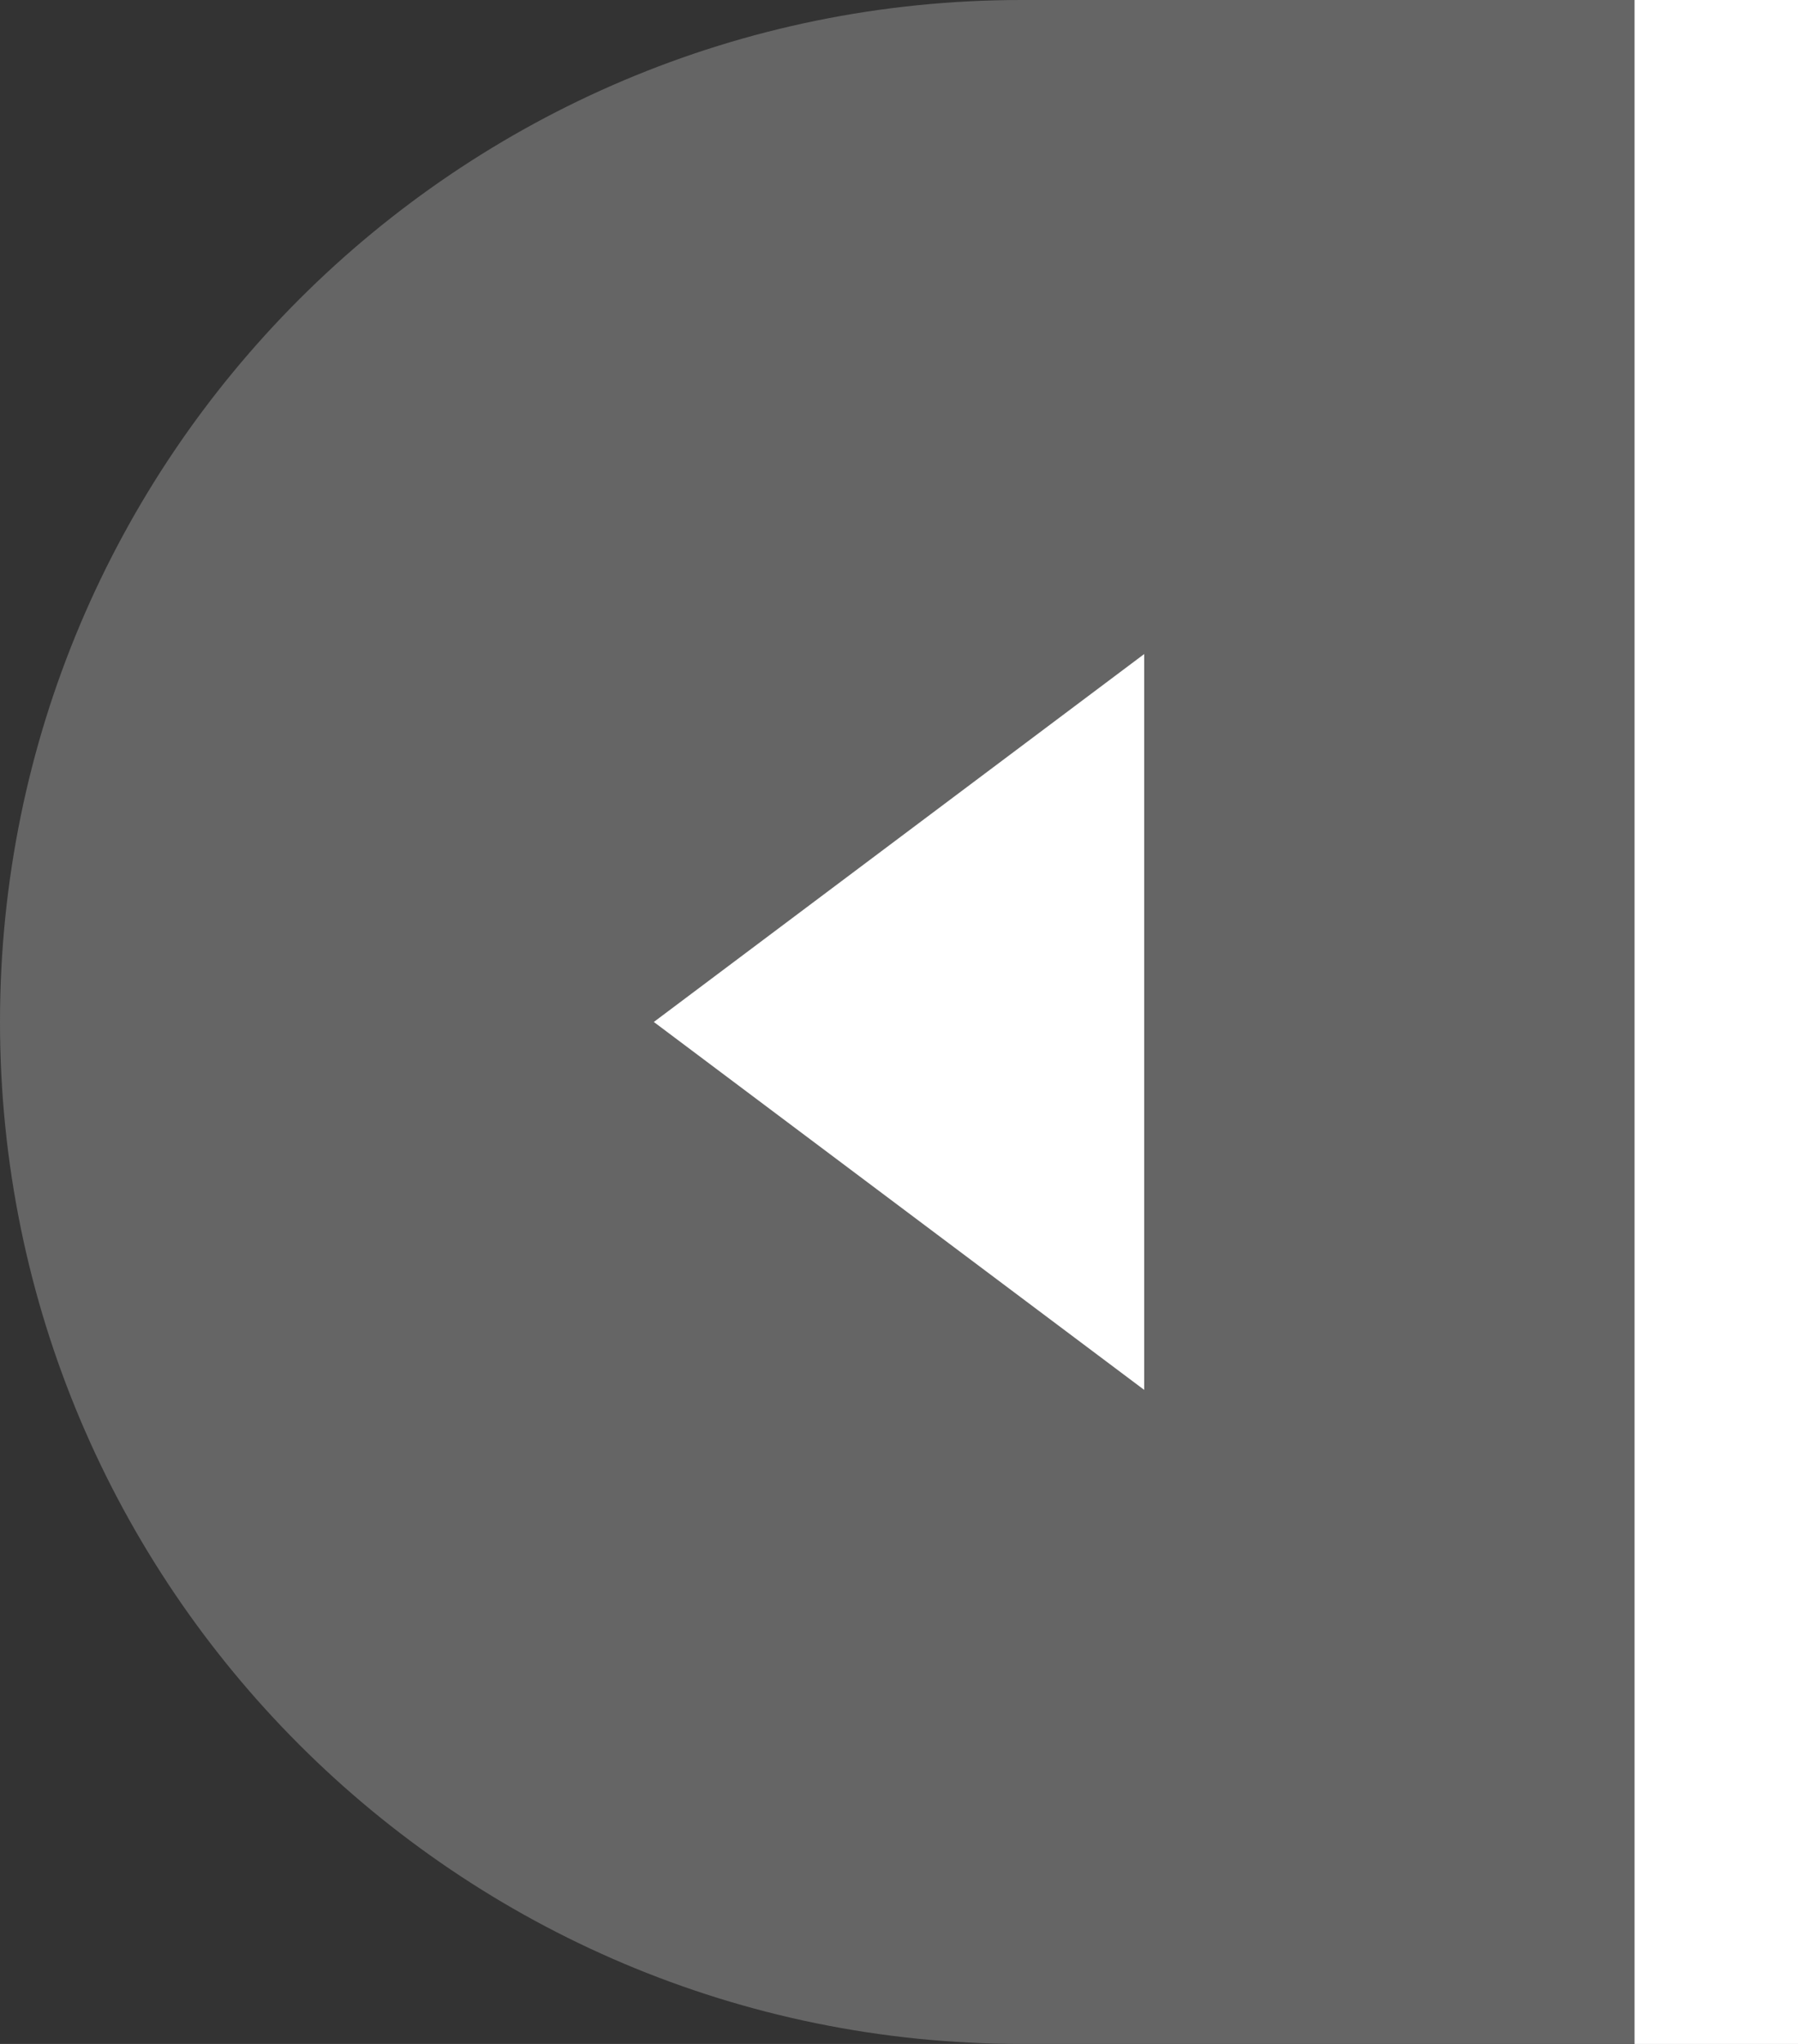
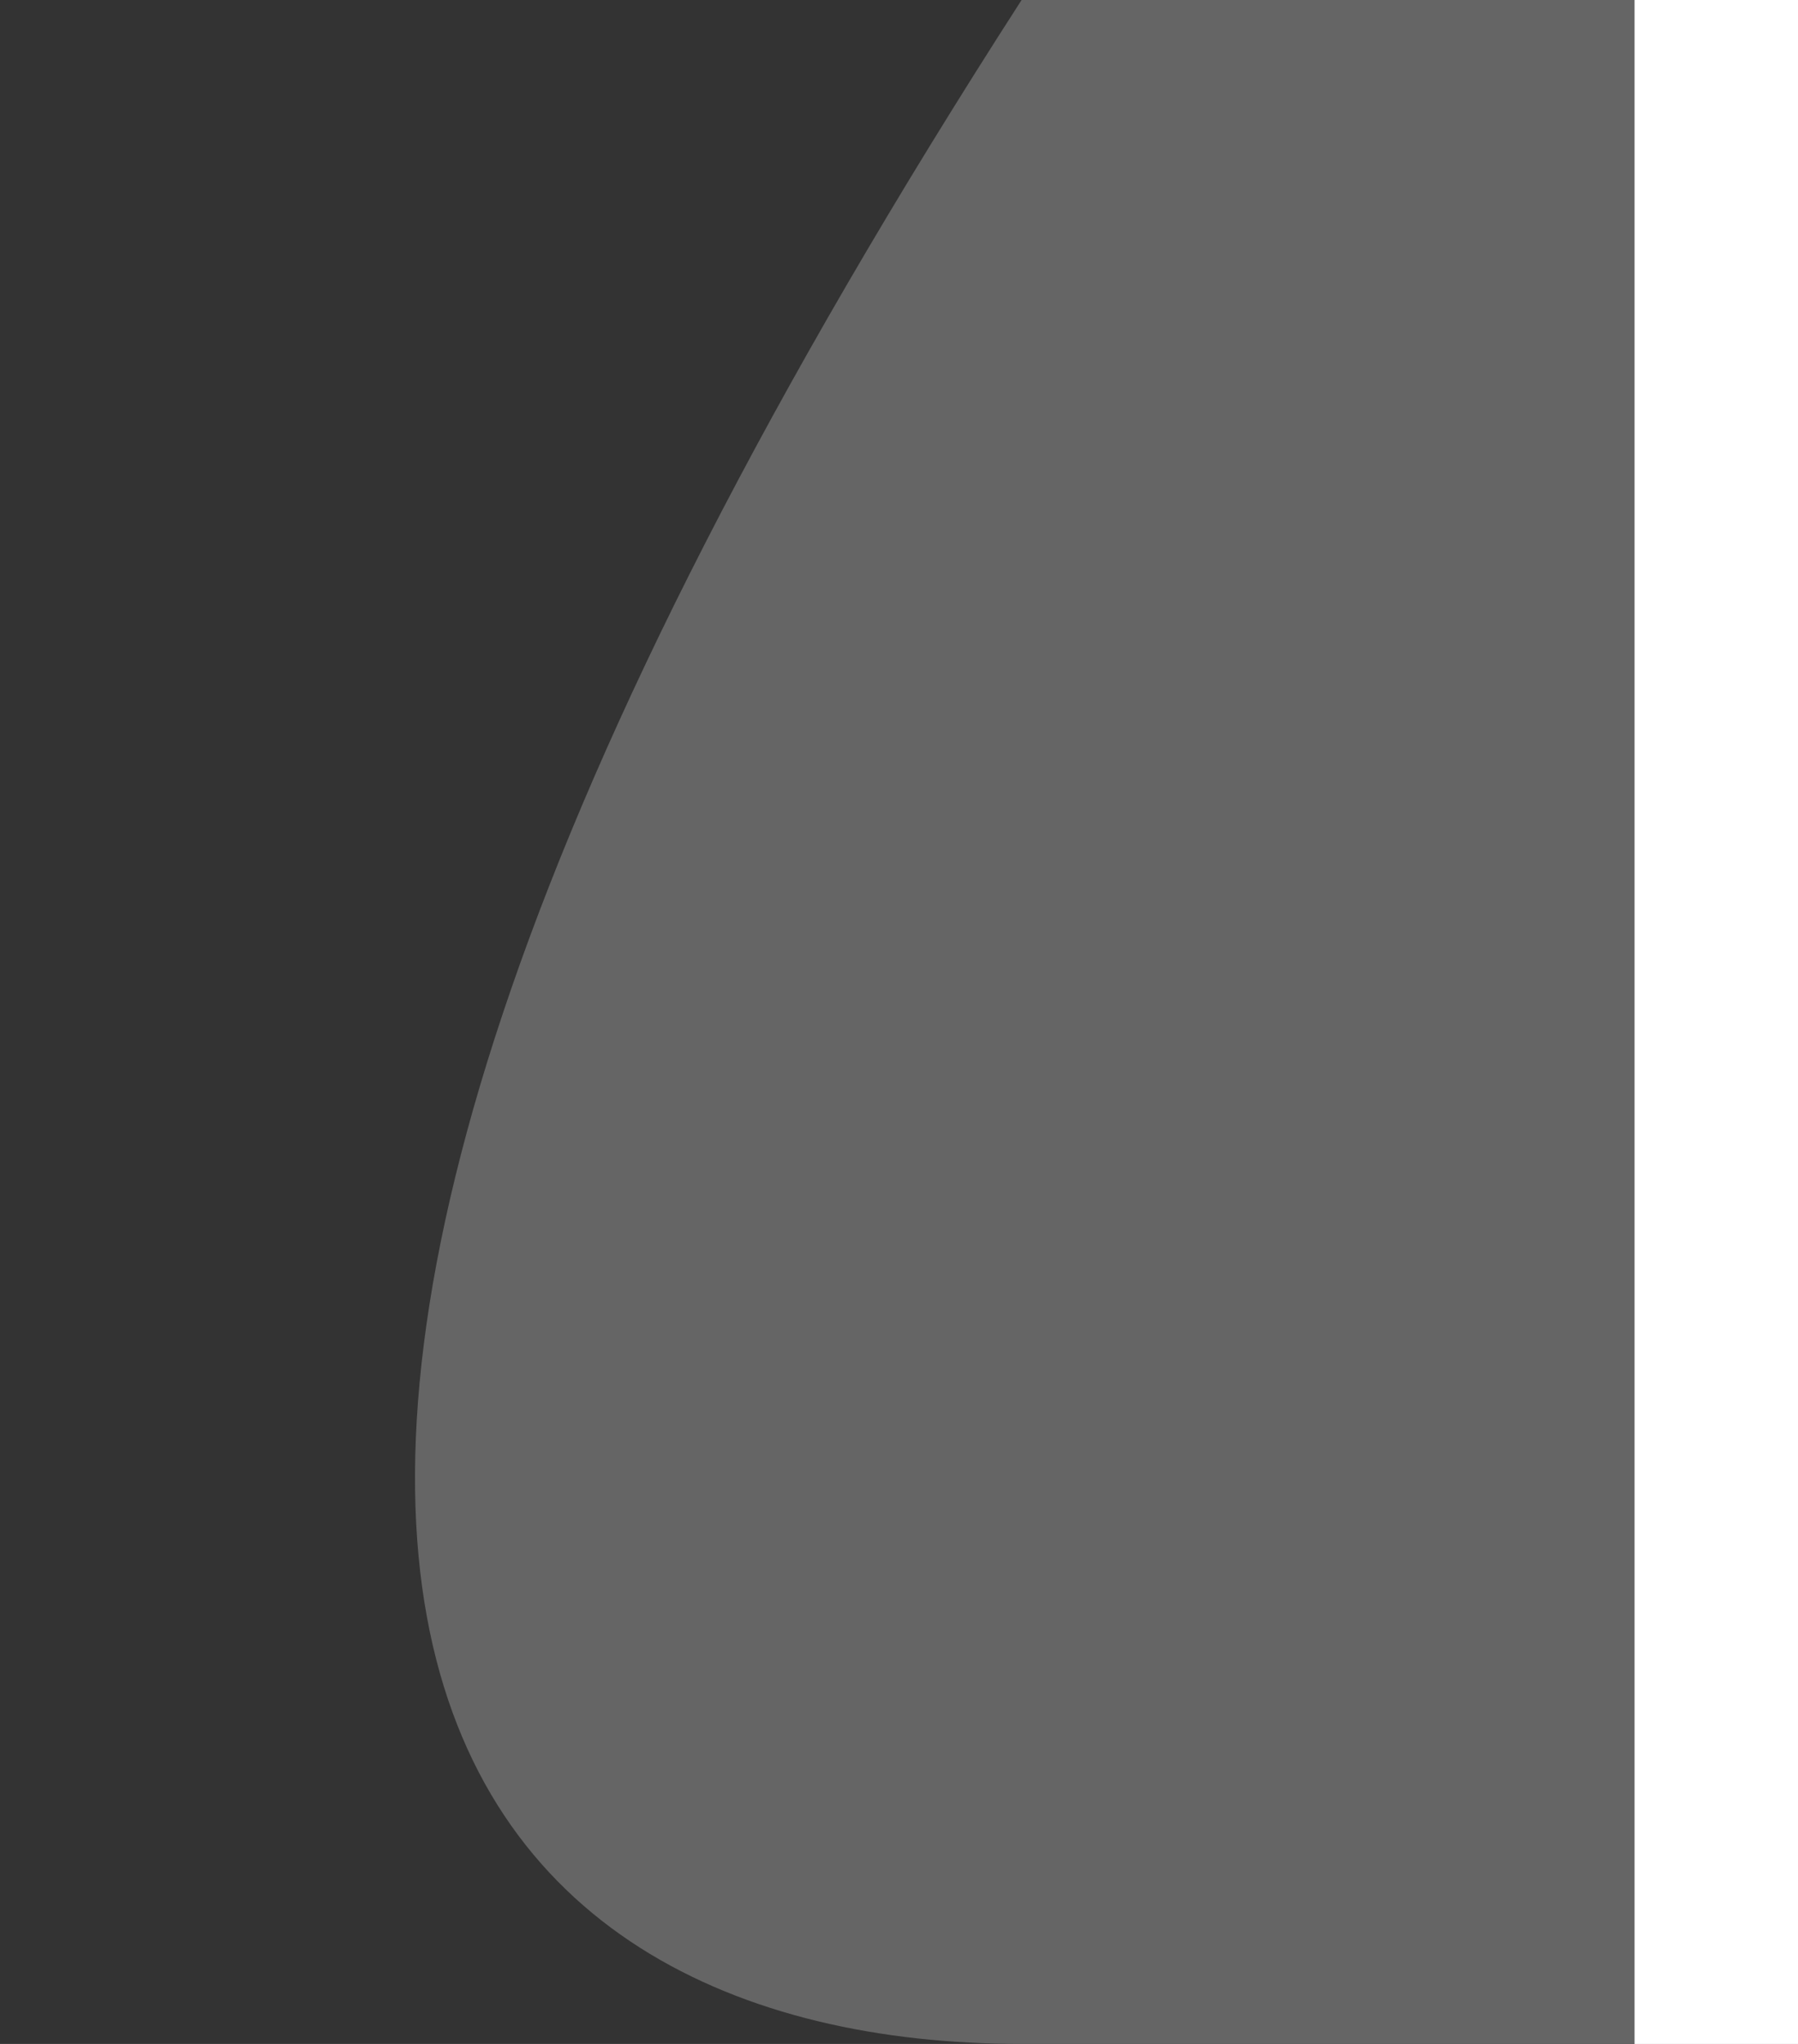
<svg xmlns="http://www.w3.org/2000/svg" xmlns:ns1="http://www.bohemiancoding.com/sketch/ns" width="22px" height="25px" viewBox="0 0 22 25" version="1.1">
  <rect x="0" y="0" width="22" height="25" fill="#333333" stroke="none" />
  <title>back</title>
  <desc>Created with Sketch.</desc>
  <defs />
  <g id="Page-1" stroke="none" stroke-width="1" fill="none" fill-rule="evenodd" ns1:type="MSPage">
    <g id="Pagination-Back" ns1:type="MSLayerGroup" transform="translate(0, -4)">
-       <path d="M12.5,4 C5.596,4 0,9.596 0,16.5 C0,23.404 5.596,29 12.5,29 L25,29 L25,4 L12.5,4 Z" id="Back" fill="#656565" ns1:type="MSShapeGroup" />
-       <path d="M14,12 L8,16.5 L14,21 L14,12 Z" id="Arrow" fill="#FFFFFF" ns1:type="MSShapeGroup" />
+       <path d="M12.5,4 C0,23.404 5.596,29 12.5,29 L25,29 L25,4 L12.5,4 Z" id="Back" fill="#656565" ns1:type="MSShapeGroup" />
      <rect id="Rectangle-29" fill="#FFFFFF" ns1:type="MSShapeGroup" x="20" y="0" width="3" height="32" />
    </g>
  </g>
</svg>